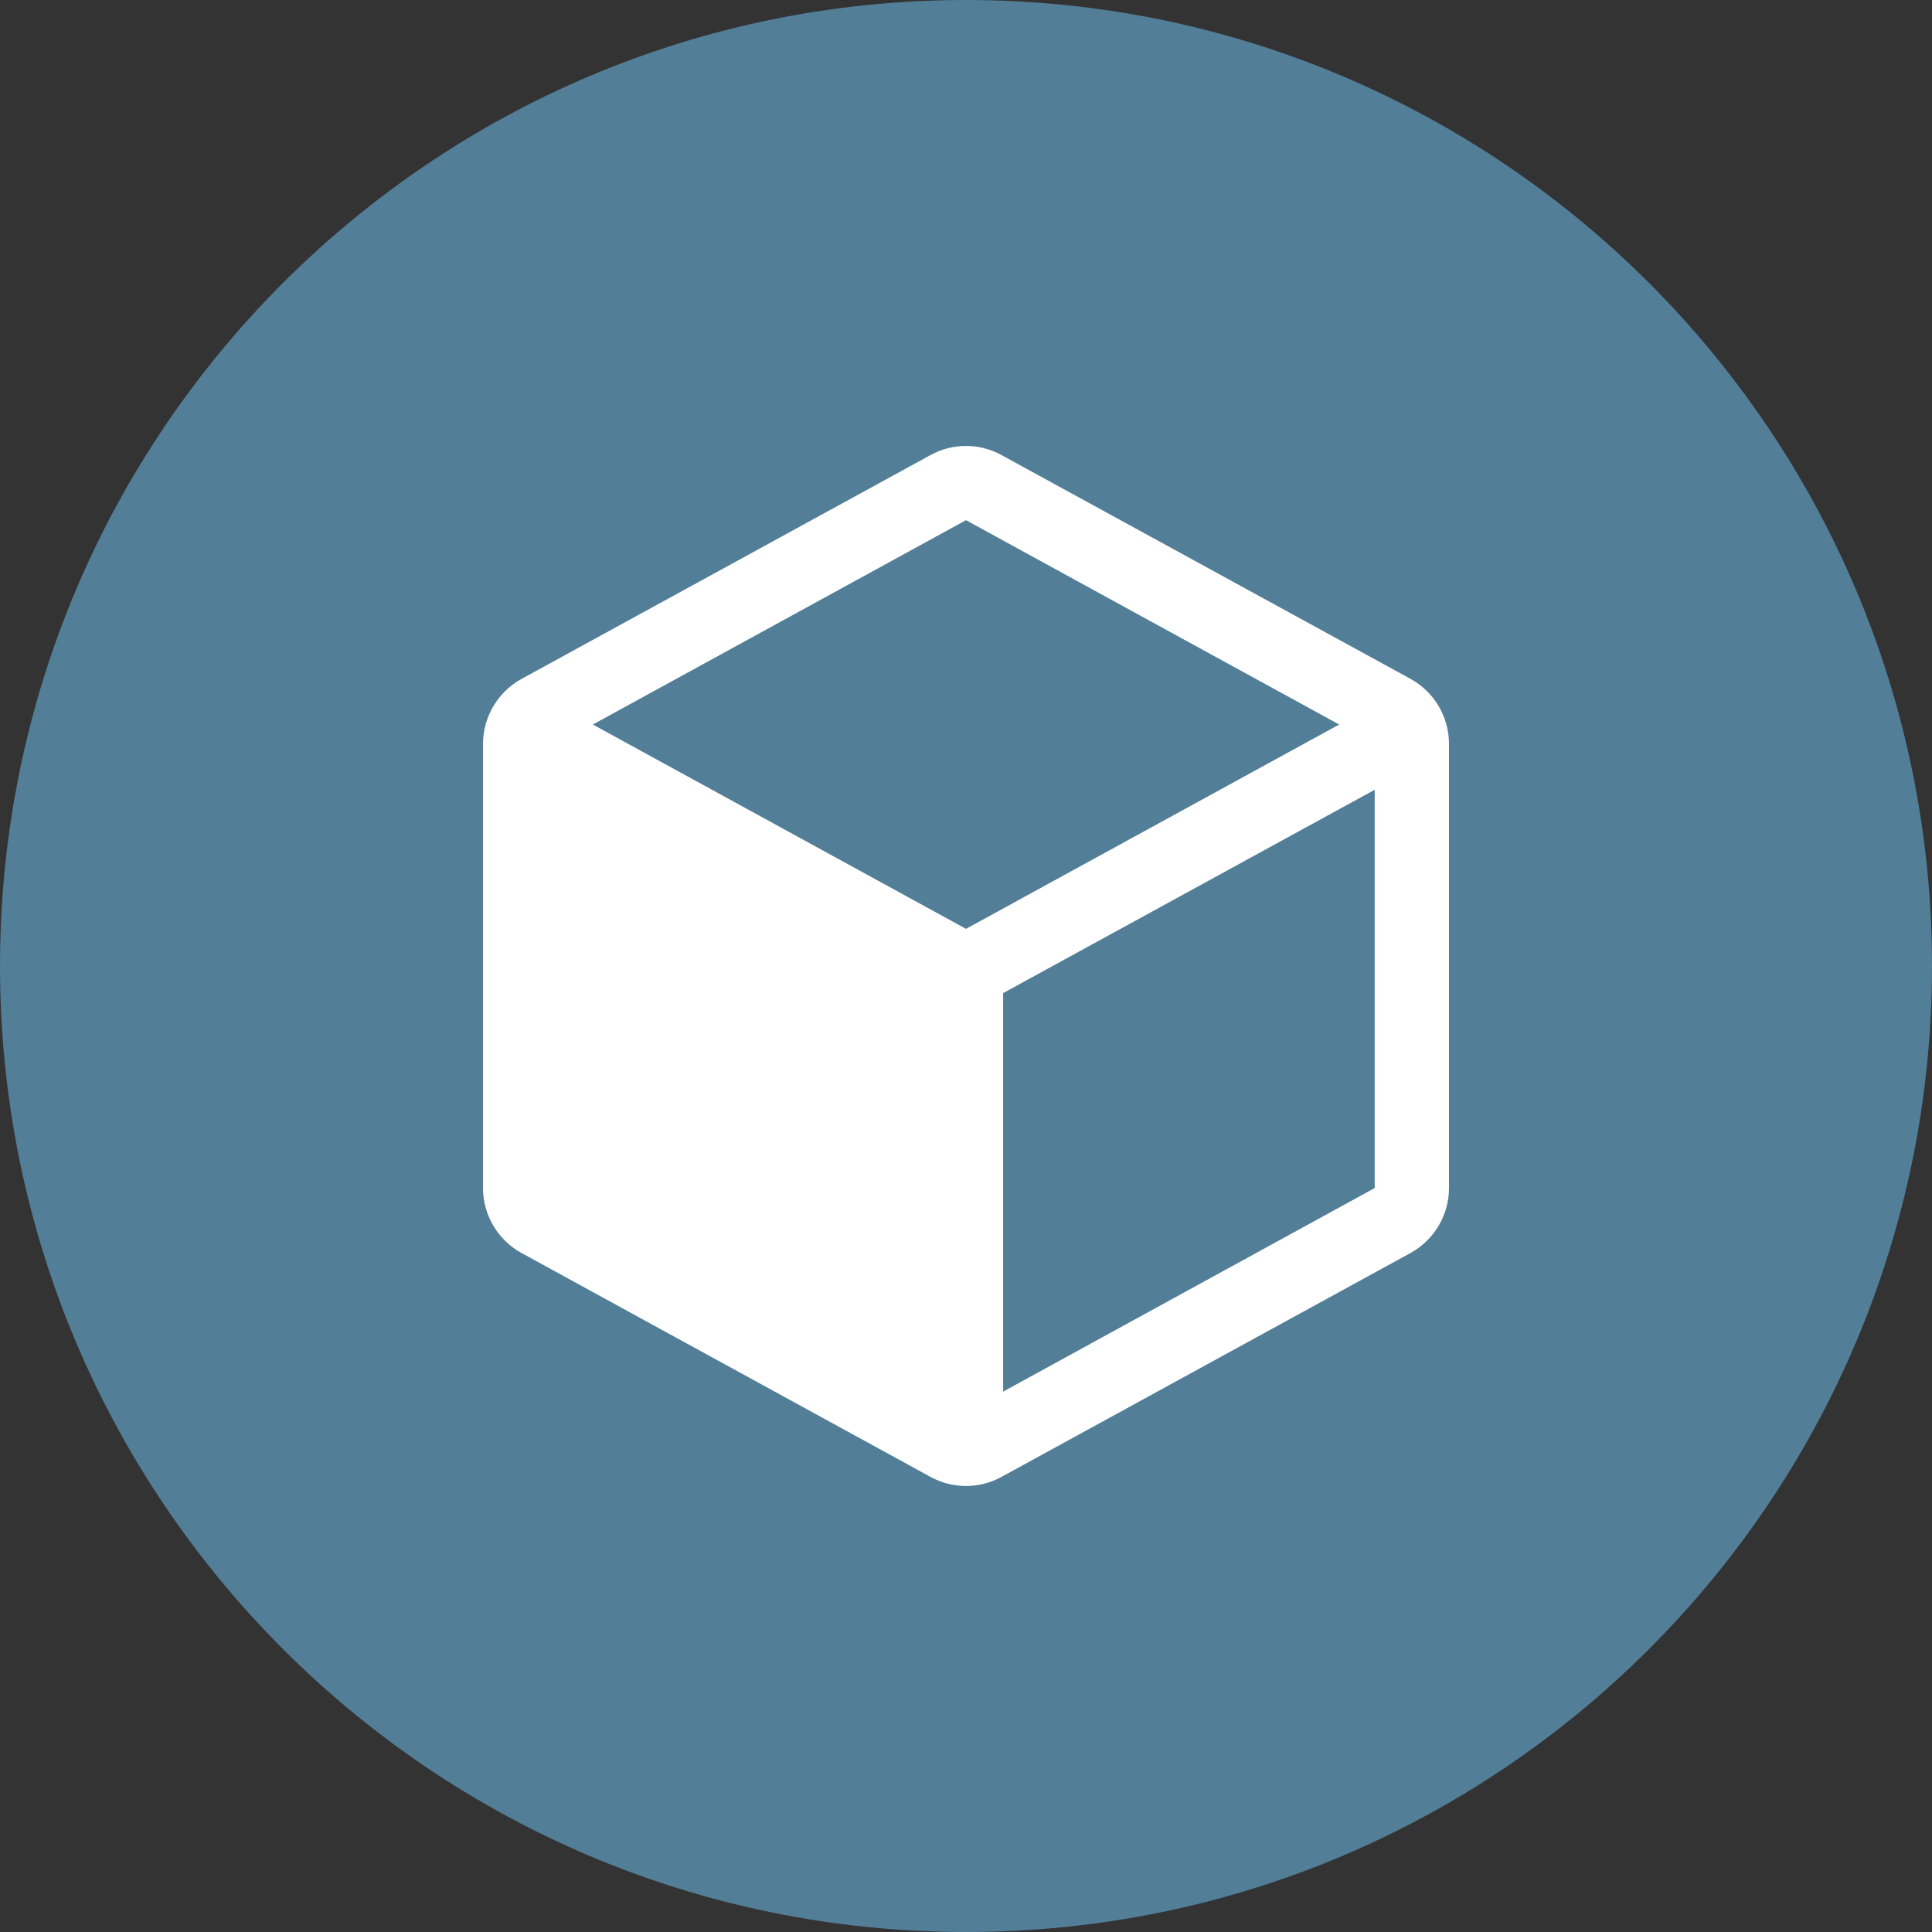
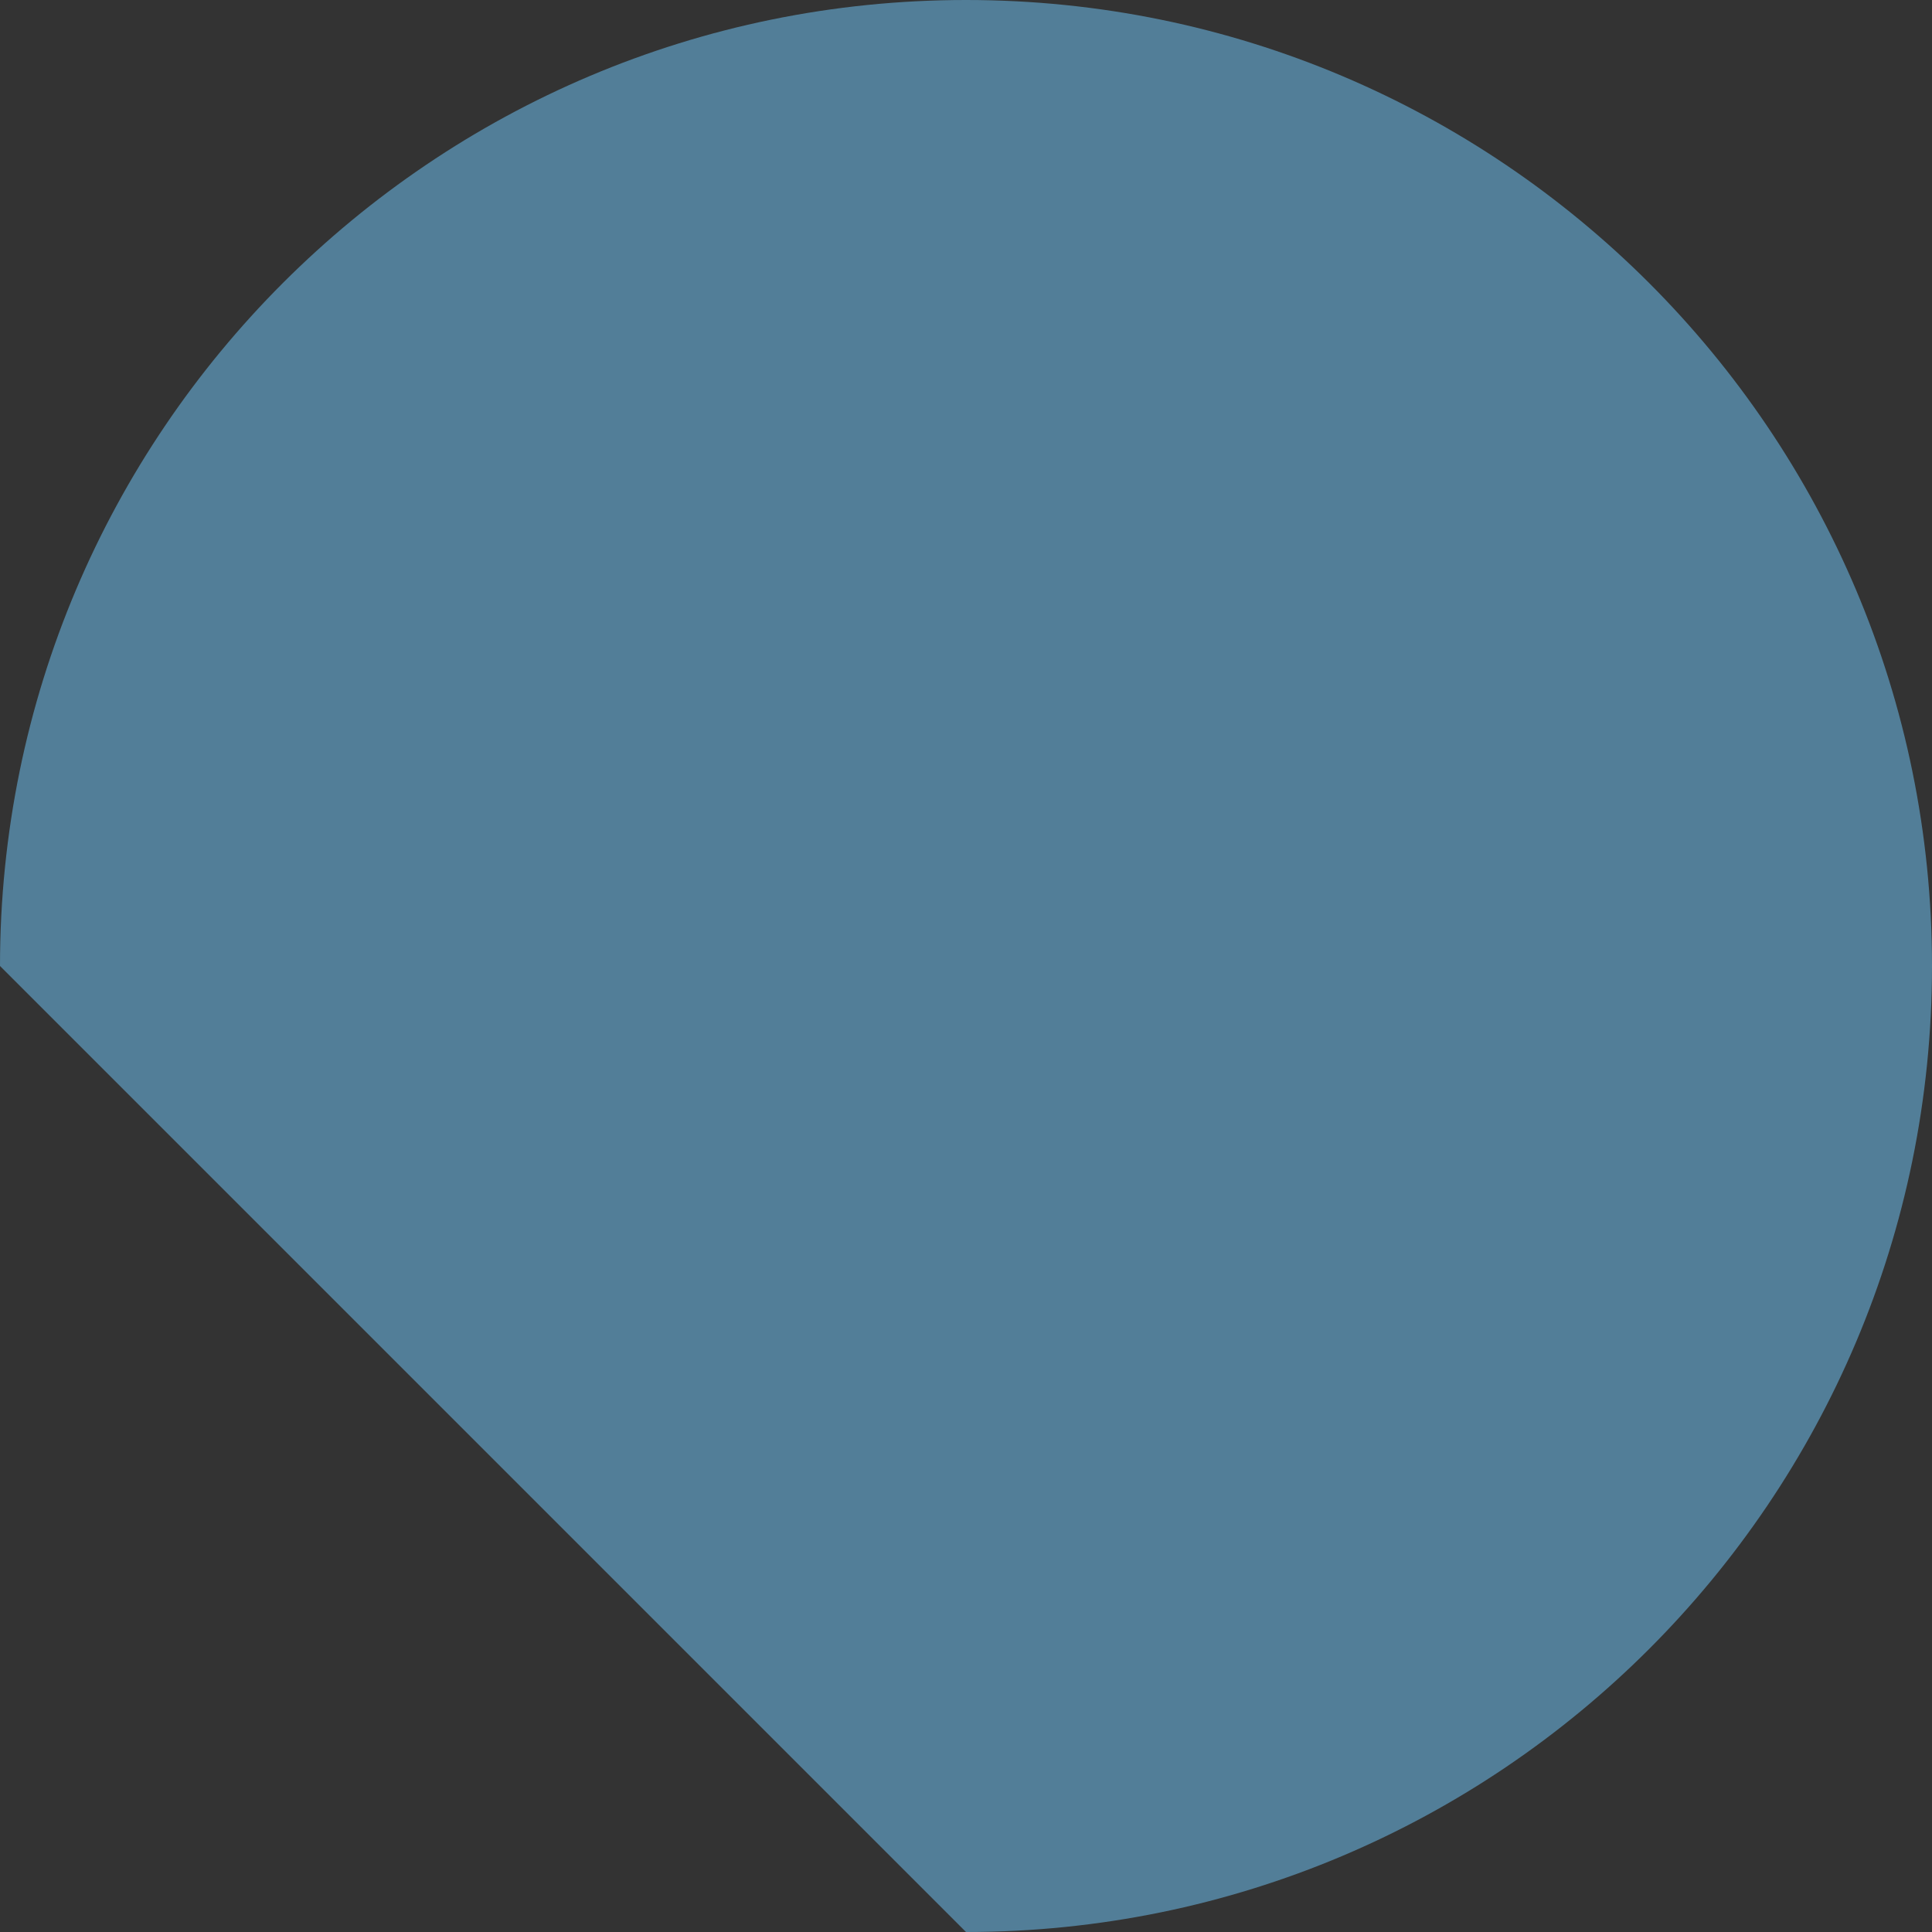
<svg xmlns="http://www.w3.org/2000/svg" width="88" height="88" viewBox="0 0 88 88" fill="none">
  <rect x="0" y="0" width="88" height="88" fill="#333333" stroke="none" />
-   <path d="M0 44C0 19.7 19.7 0 44 0C68.3 0 88 19.7 88 44C88 68.3 68.3 88 44 88C19.7 88 0 68.3 0 44Z" fill="#527E98" />
-   <path d="M64.24 30.917L45.625 20.732C45.127 20.457 44.568 20.312 44 20.312C43.432 20.312 42.873 20.457 42.375 20.732L23.76 30.921C23.228 31.212 22.785 31.64 22.475 32.161C22.165 32.682 22.001 33.277 22 33.883V54.114C22.001 54.72 22.165 55.315 22.475 55.836C22.785 56.357 23.228 56.785 23.76 57.076L42.375 67.266C42.873 67.54 43.432 67.685 44 67.685C44.568 67.685 45.127 67.54 45.625 67.266L64.24 57.076C64.772 56.785 65.215 56.357 65.525 55.836C65.835 55.315 65.999 54.72 66 54.114V33.885C66 33.278 65.836 32.682 65.527 32.16C65.217 31.638 64.773 31.209 64.24 30.917ZM44 42.308L27.003 33.001L44 23.693L60.997 33.001L44 42.308ZM45.692 63.386V45.234L62.615 35.973V54.114L45.692 63.386Z" fill="white" />
+   <path d="M0 44C0 19.7 19.7 0 44 0C68.3 0 88 19.7 88 44C88 68.3 68.3 88 44 88Z" fill="#527E98" />
</svg>